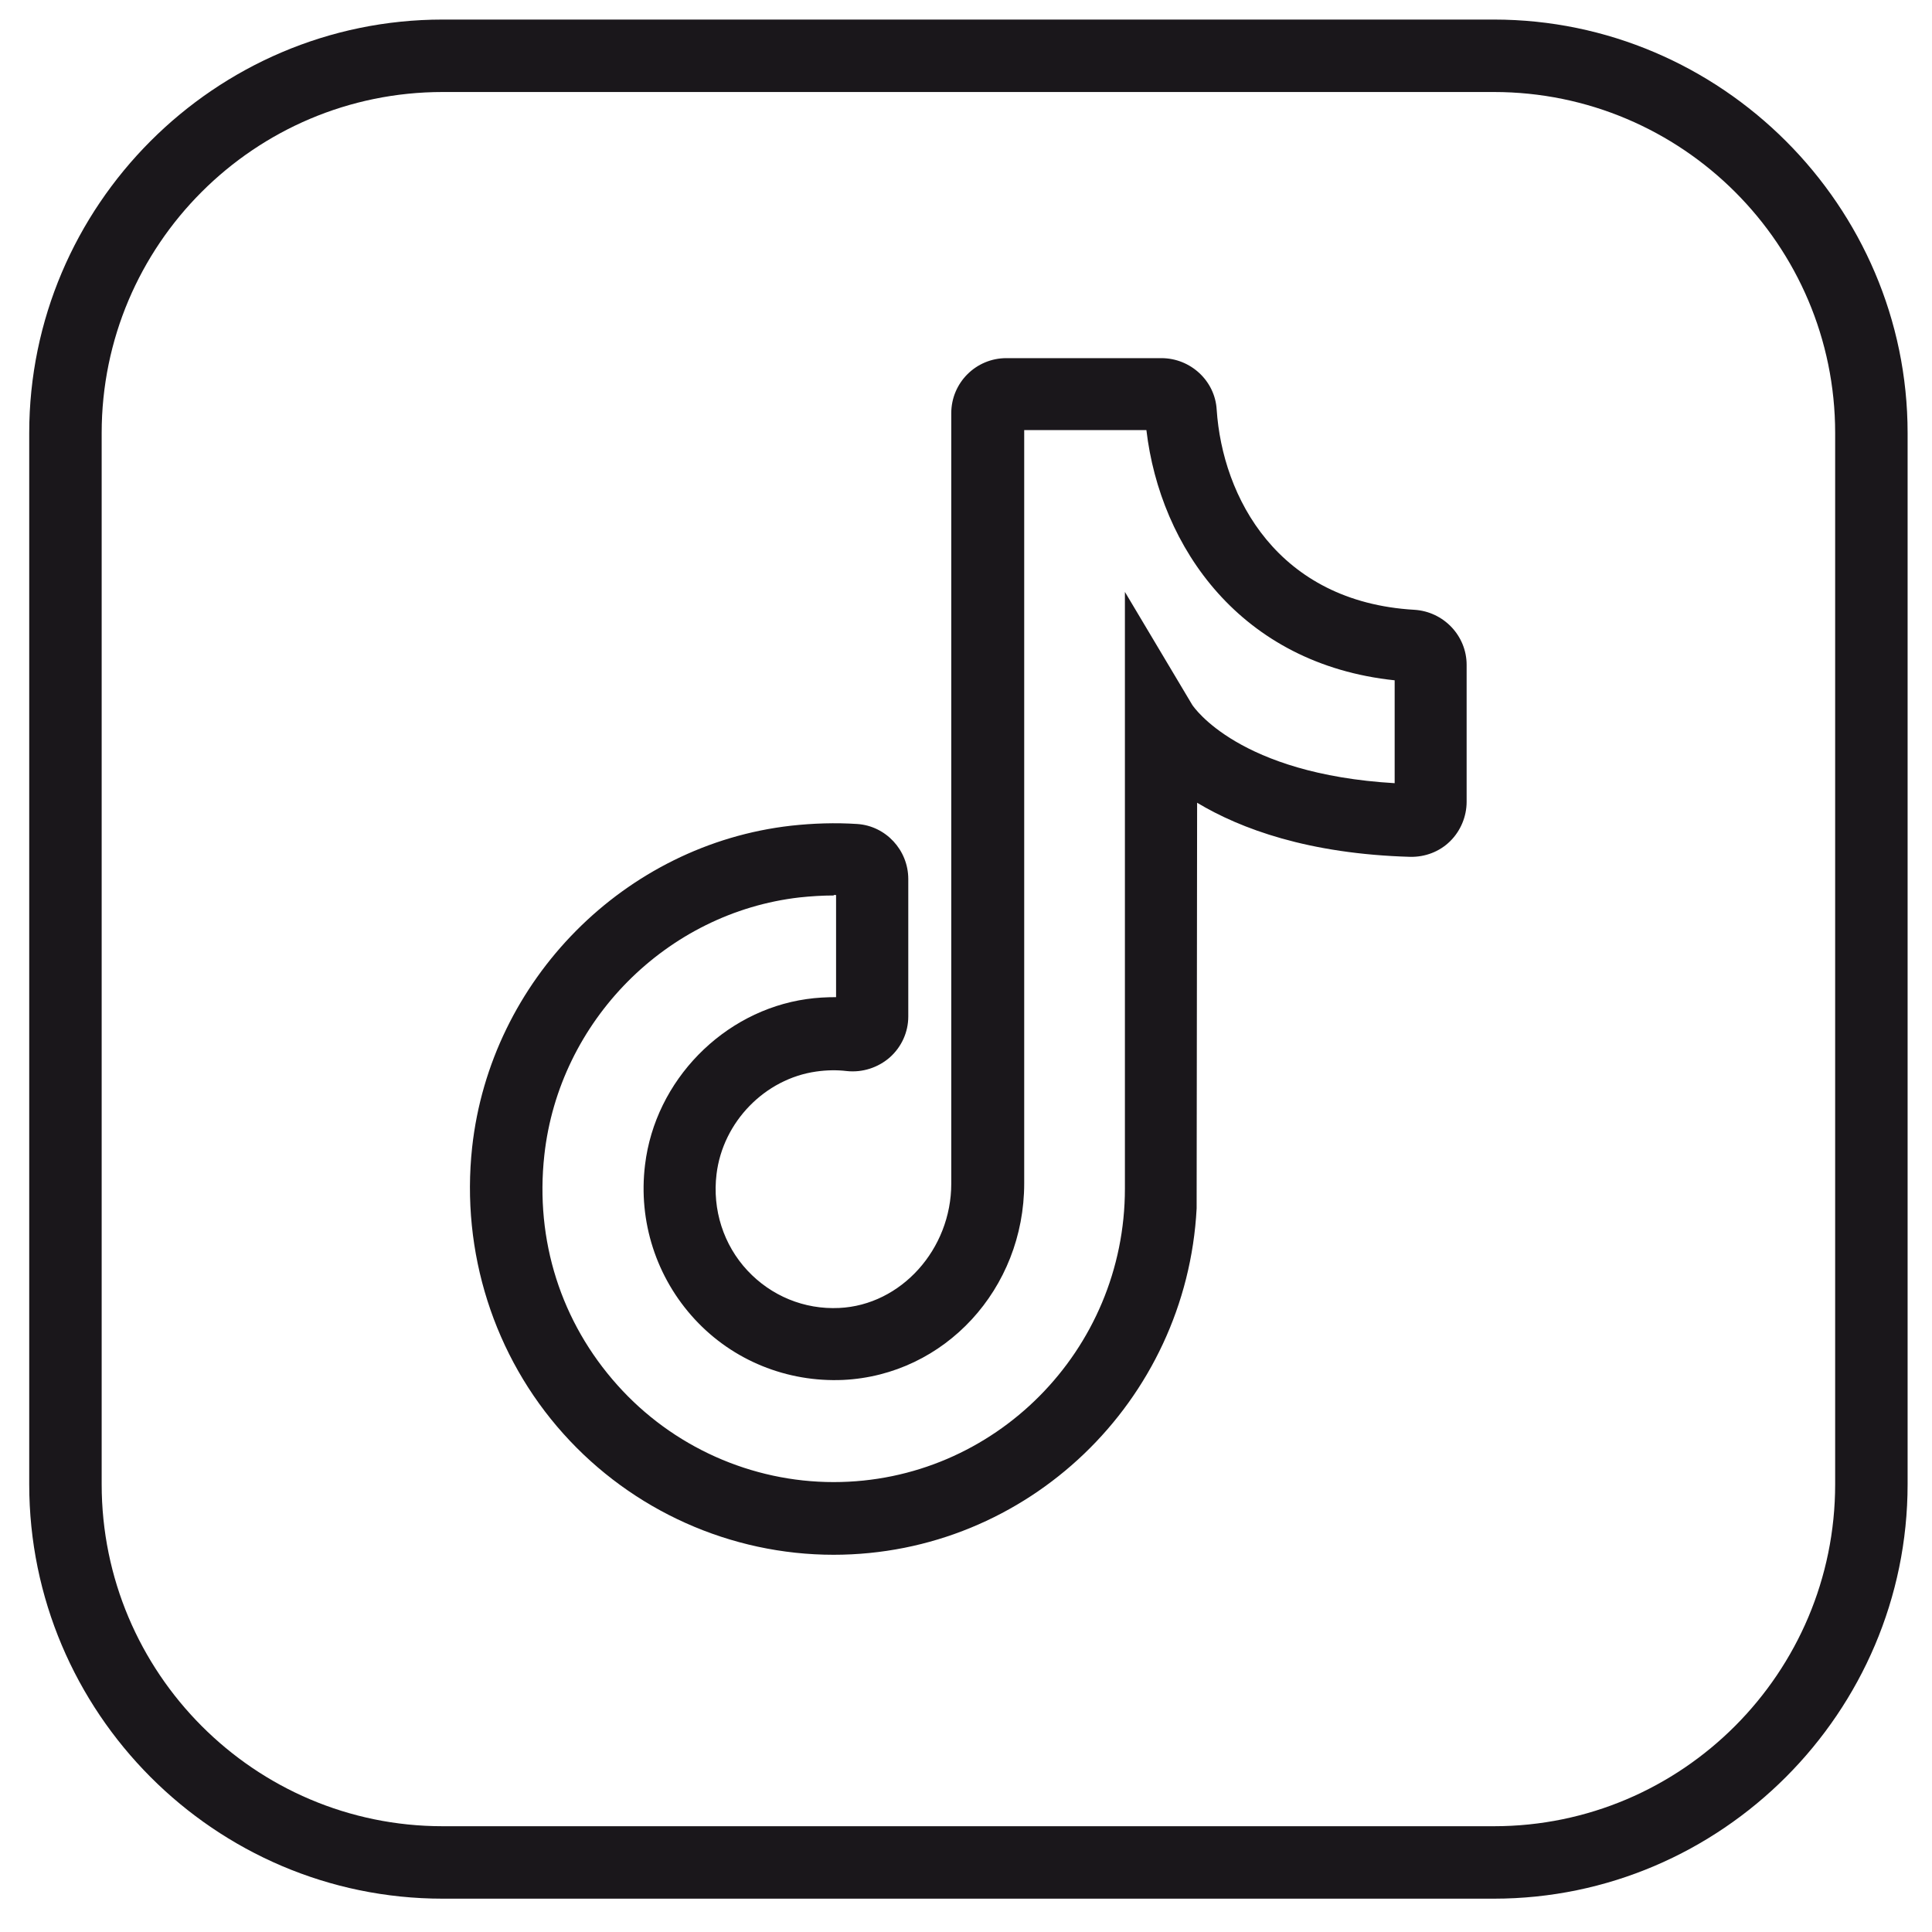
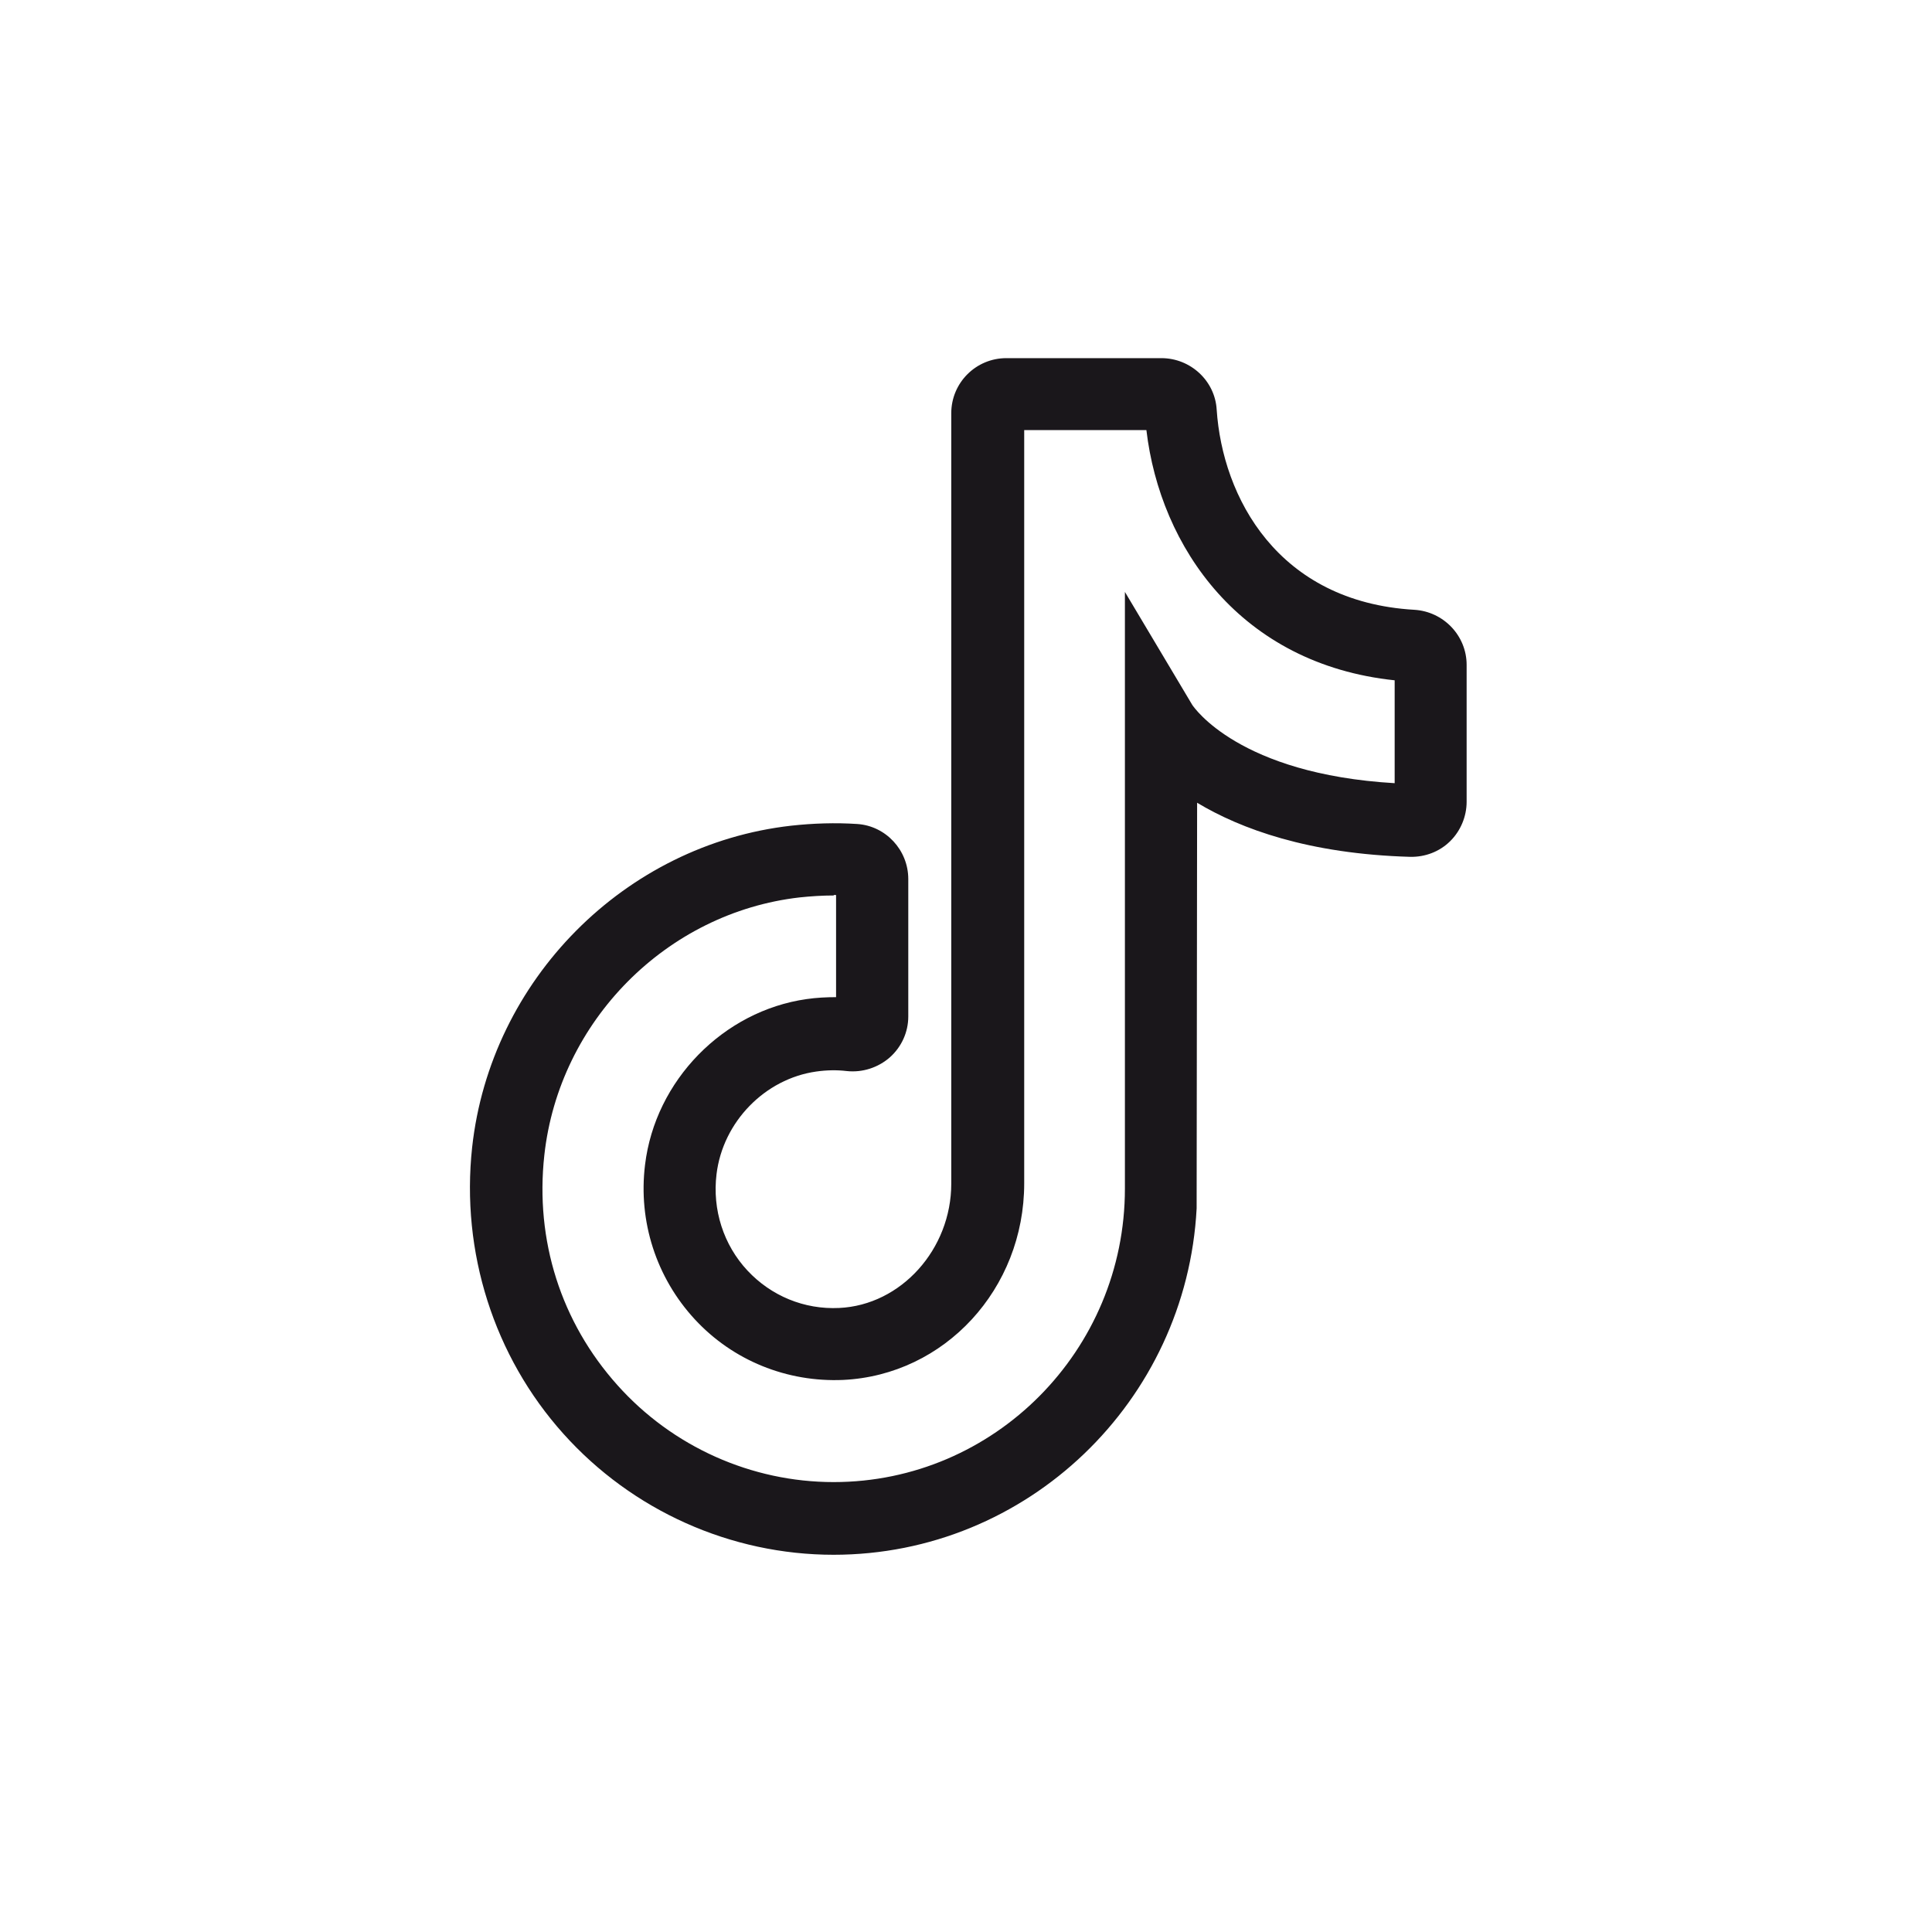
<svg xmlns="http://www.w3.org/2000/svg" id="Ebene_1" viewBox="0 0 80 80">
  <defs>
    <style>.cls-1{fill:#1a171b;stroke-width:0px;}</style>
  </defs>
-   <path class="cls-1" d="M61.86,3.81c7.79,0,14.13,6.33,14.13,14.12v43.53c0,7.81-6.34,14.16-14.13,14.16H18.33c-7.79,0-14.12-6.35-14.12-14.16V17.93c0-7.79,6.33-14.12,14.12-14.12h43.53M61.86.81H18.33C8.89.81,1.21,8.53,1.21,17.93v43.53c0,9.44,7.68,17.16,17.12,17.16h43.53c9.41,0,17.13-7.72,17.13-17.16V17.93c0-9.4-7.72-17.12-17.13-17.12h0Z" />
  <path class="cls-1" d="M34.52,64.38c-4.26,0-8.34-1.83-11.19-5.01-2.88-3.21-4.25-7.53-3.78-11.86.76-6.94,6.32-12.54,13.21-13.32.91-.1,1.83-.13,2.74-.07,1.18.08,2.11,1.08,2.11,2.28v5.69c0,.65-.28,1.26-.76,1.69-.49.43-1.14.64-1.79.57-.41-.05-.84-.04-1.26.02-2.13.3-3.87,2.09-4.13,4.25-.18,1.47.29,2.93,1.28,3.99.98,1.05,2.35,1.62,3.8,1.55,2.56-.12,4.64-2.43,4.64-5.15v-31.9c0-1.26,1.02-2.28,2.28-2.28h6.42c1.21,0,2.22.94,2.29,2.13.24,3.62,2.52,7.96,8.18,8.29,1.21.07,2.17,1.07,2.17,2.28v5.67c0,.61-.25,1.21-.69,1.64-.44.43-1.03.65-1.64.64-4.22-.12-7.03-1.16-8.83-2.24l-.02,16.8c-.42,7.98-7,14.34-15.04,14.34ZM34.52,37.08c-.47,0-.94.03-1.41.08-5.51.63-9.96,5.12-10.57,10.67-.39,3.53.69,6.92,3.03,9.53,2.28,2.55,5.55,4.01,8.95,4.01,6.65,0,12.06-5.45,12.06-12.15v-24.71l2.79,4.68c.07.1,1.93,2.86,8.38,3.24v-4.26c-6.38-.67-9.71-5.51-10.28-10.36h-5.06v31.19c0,4.37-3.29,7.94-7.5,8.14-2.32.1-4.56-.8-6.14-2.51-1.59-1.72-2.35-4.05-2.06-6.4.42-3.49,3.24-6.37,6.69-6.86.41-.06.83-.08,1.22-.08v-4.23s-.06,0-.09,0ZM58.4,28.23h0,0ZM47.4,17.14s0,0,0,0c0,0,0,0,0,0Z" />
</svg>